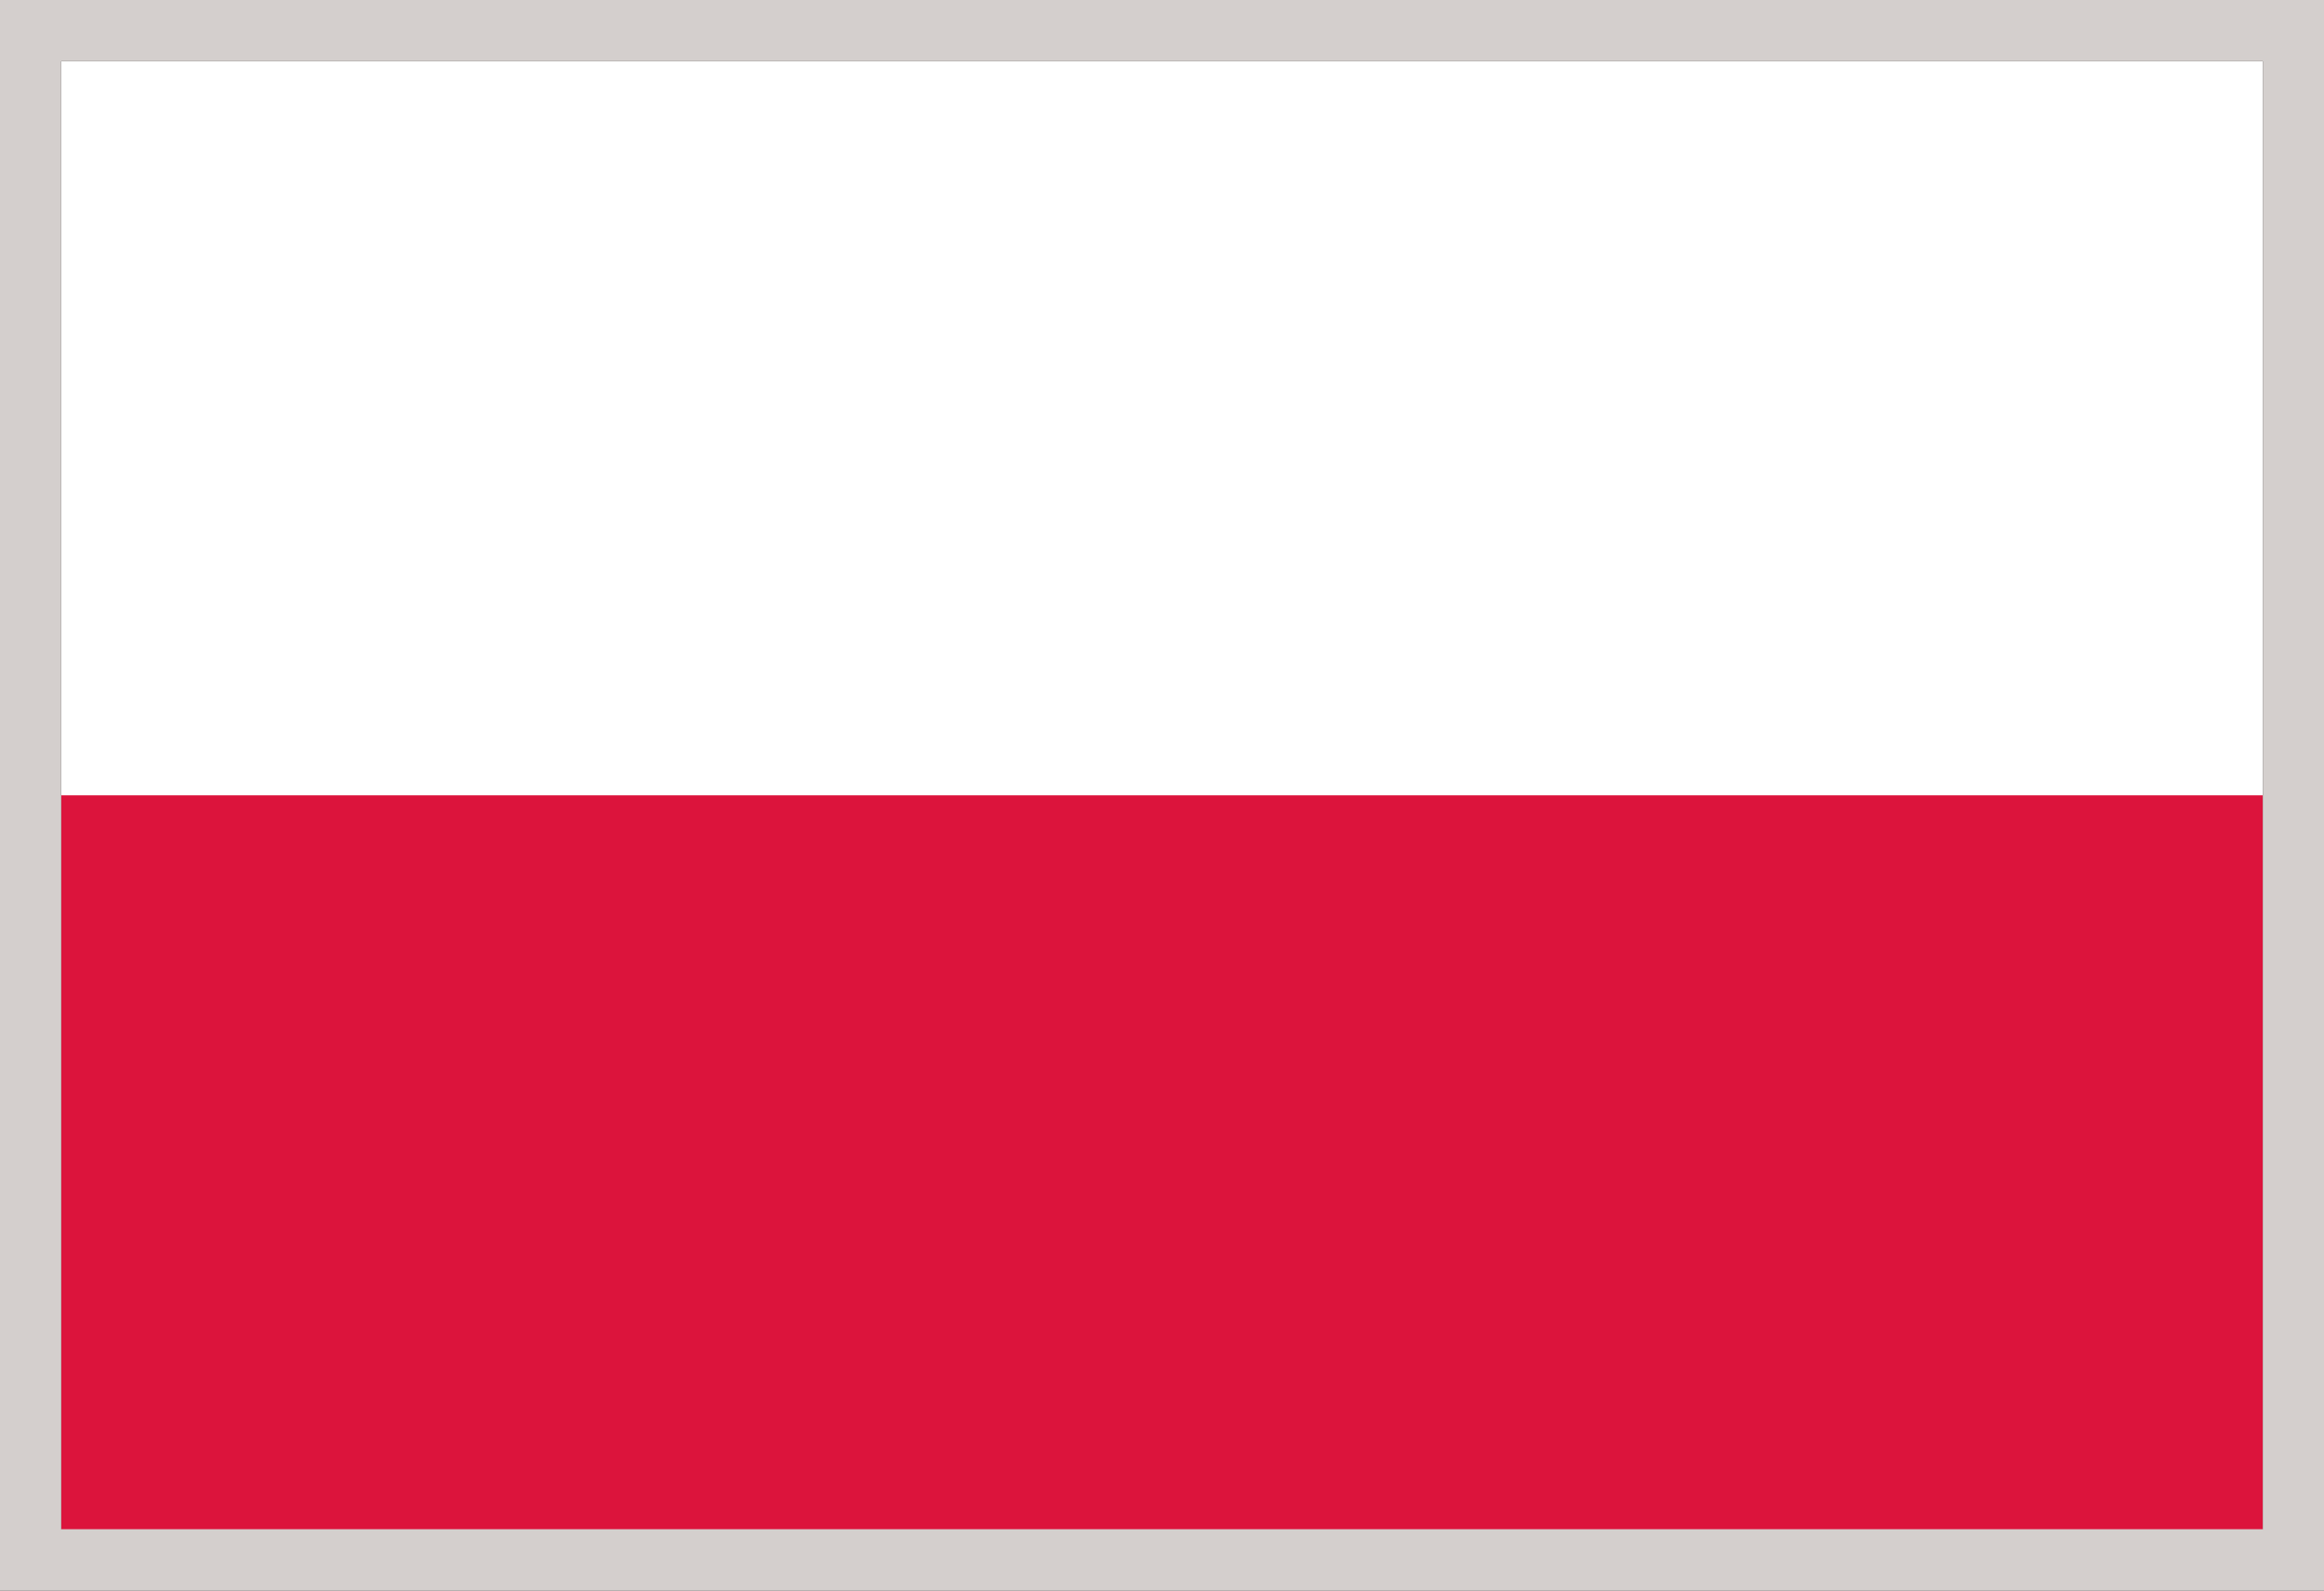
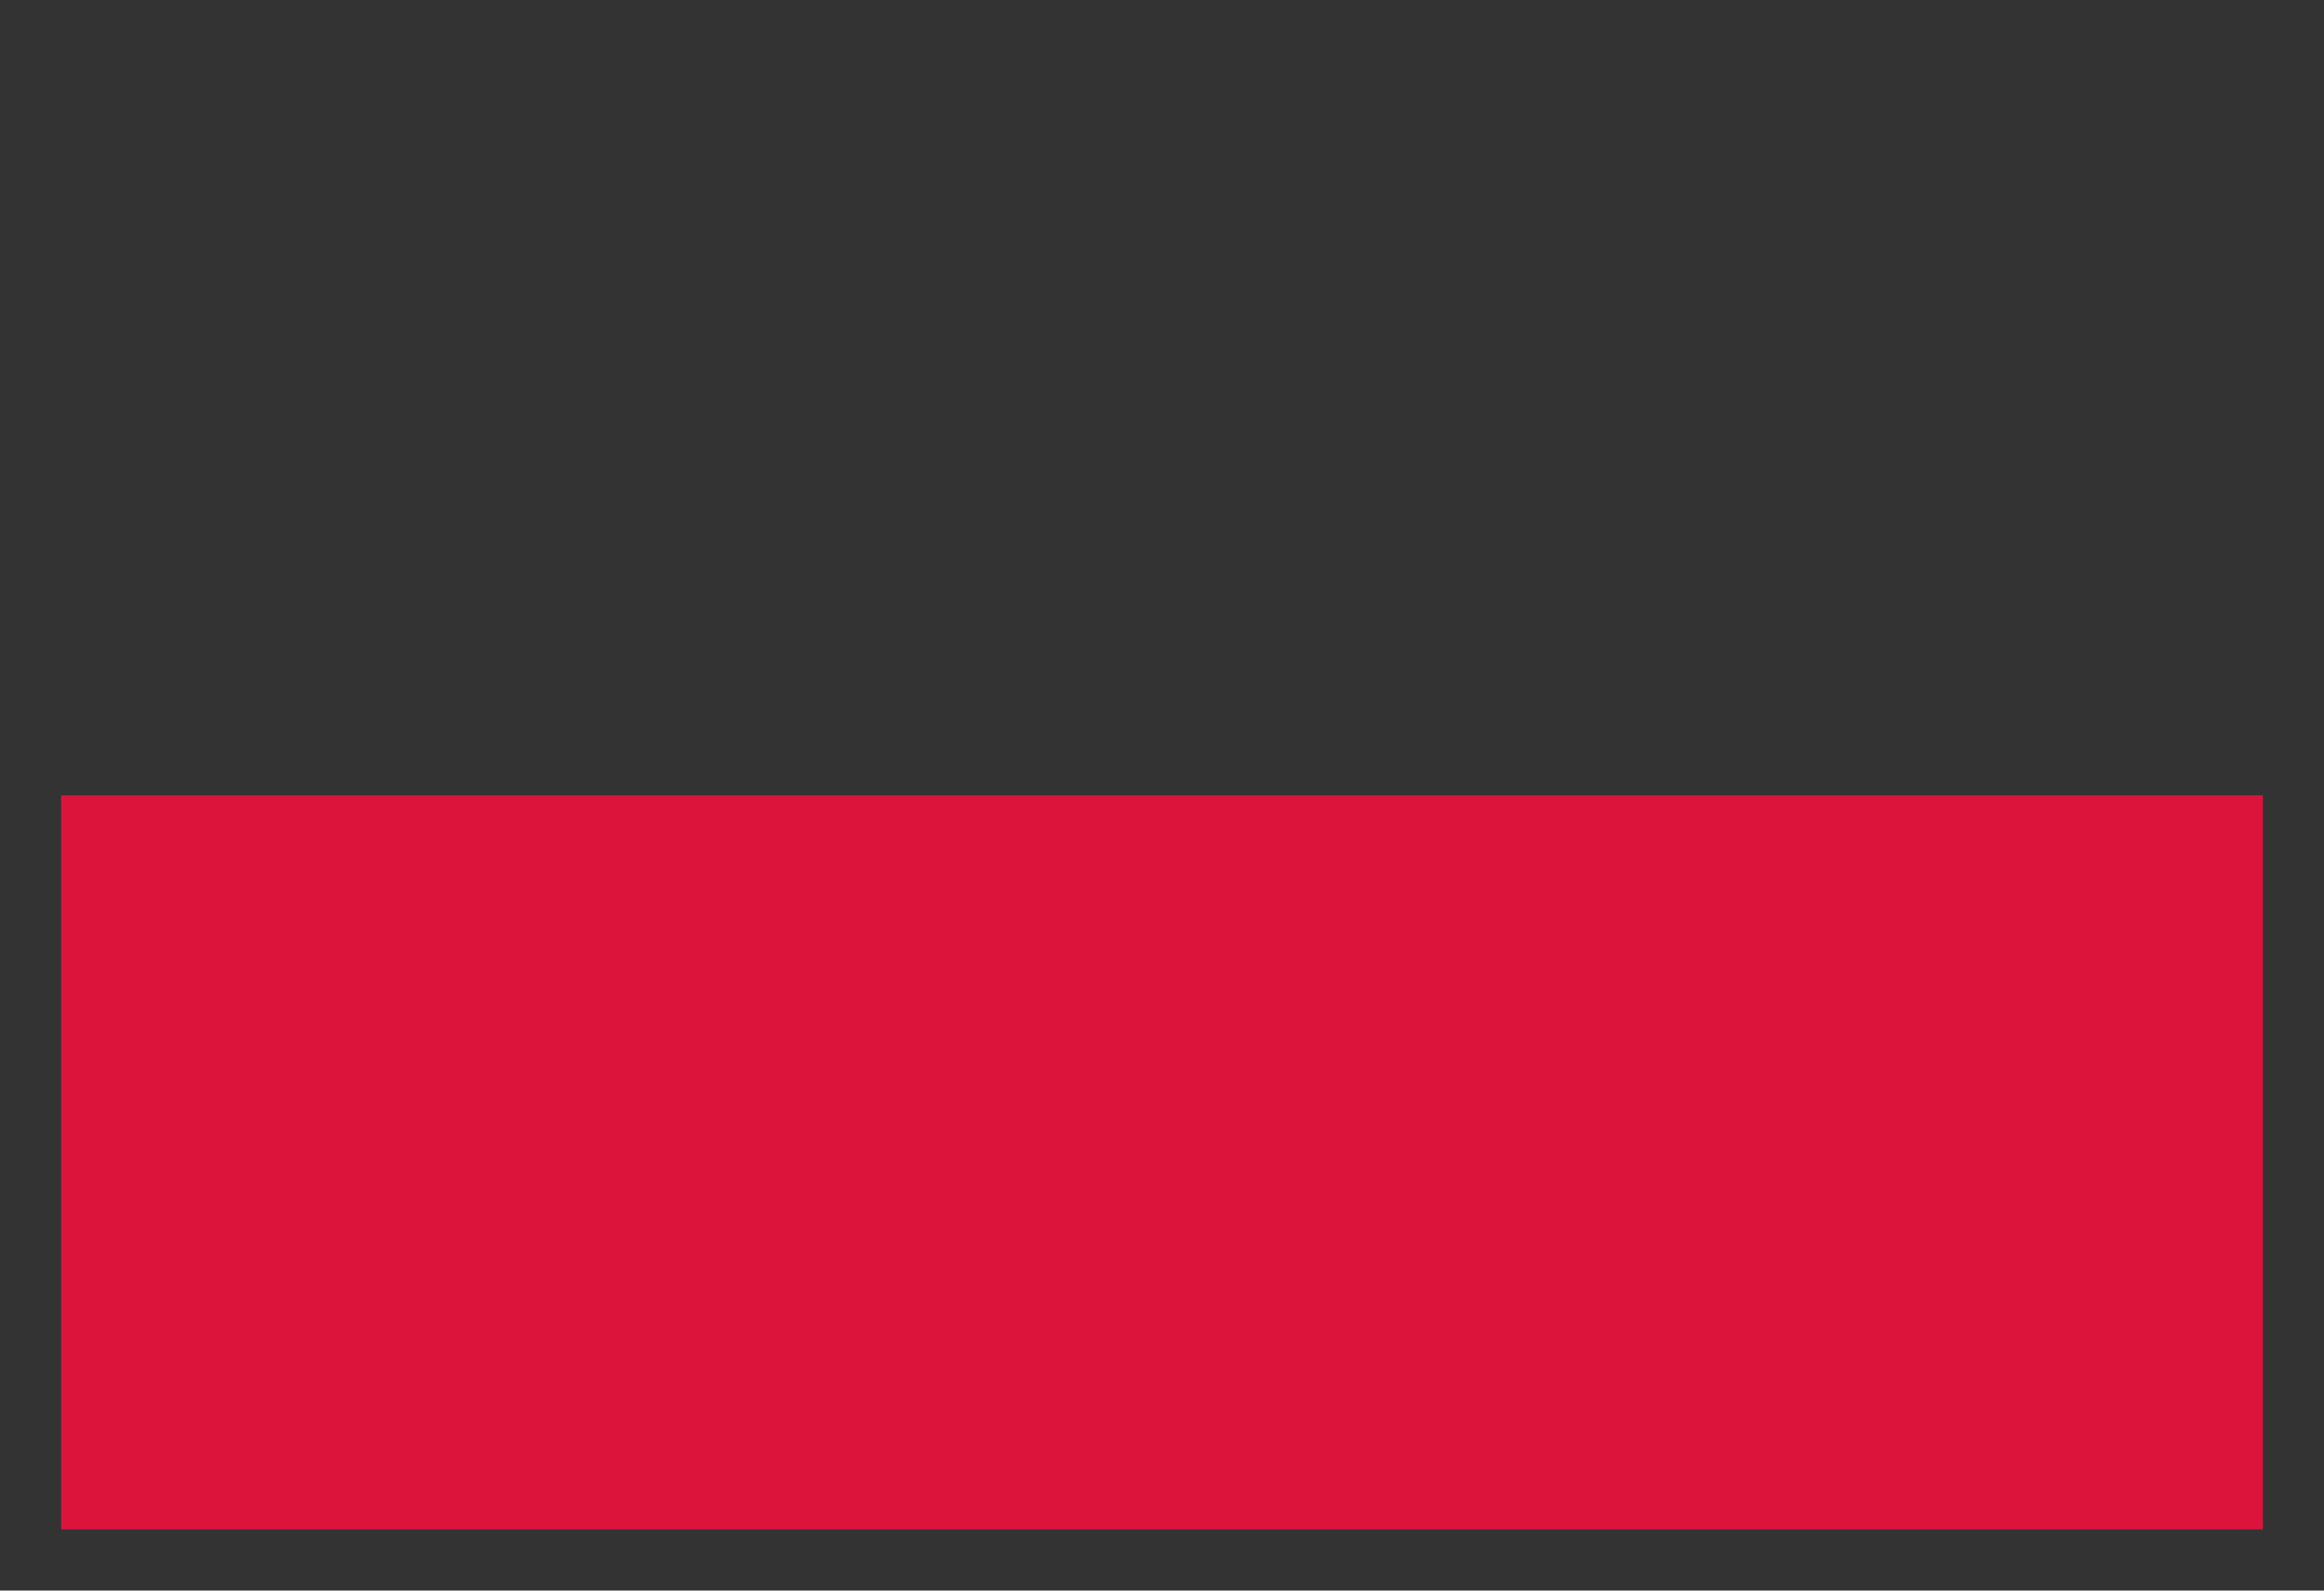
<svg xmlns="http://www.w3.org/2000/svg" width="38" height="26" viewBox="0 0 38 26" fill="none">
  <rect x="0" y="0" width="38" height="26" fill="#333333" stroke="none" />
  <g clip-path="url(#clip0_3980_77892)">
-     <path d="M37 1H1V25H37V1Z" fill="white" />
    <path d="M37 13H1V25H37V13Z" fill="#DC143C" />
  </g>
-   <rect x="0.5" y="0.5" width="37" height="25" stroke="#D4CFCD" />
  <defs>
    <clipPath id="clip0_3980_77892">
      <rect x="1" y="1" width="36" height="24" fill="white" />
    </clipPath>
  </defs>
</svg>